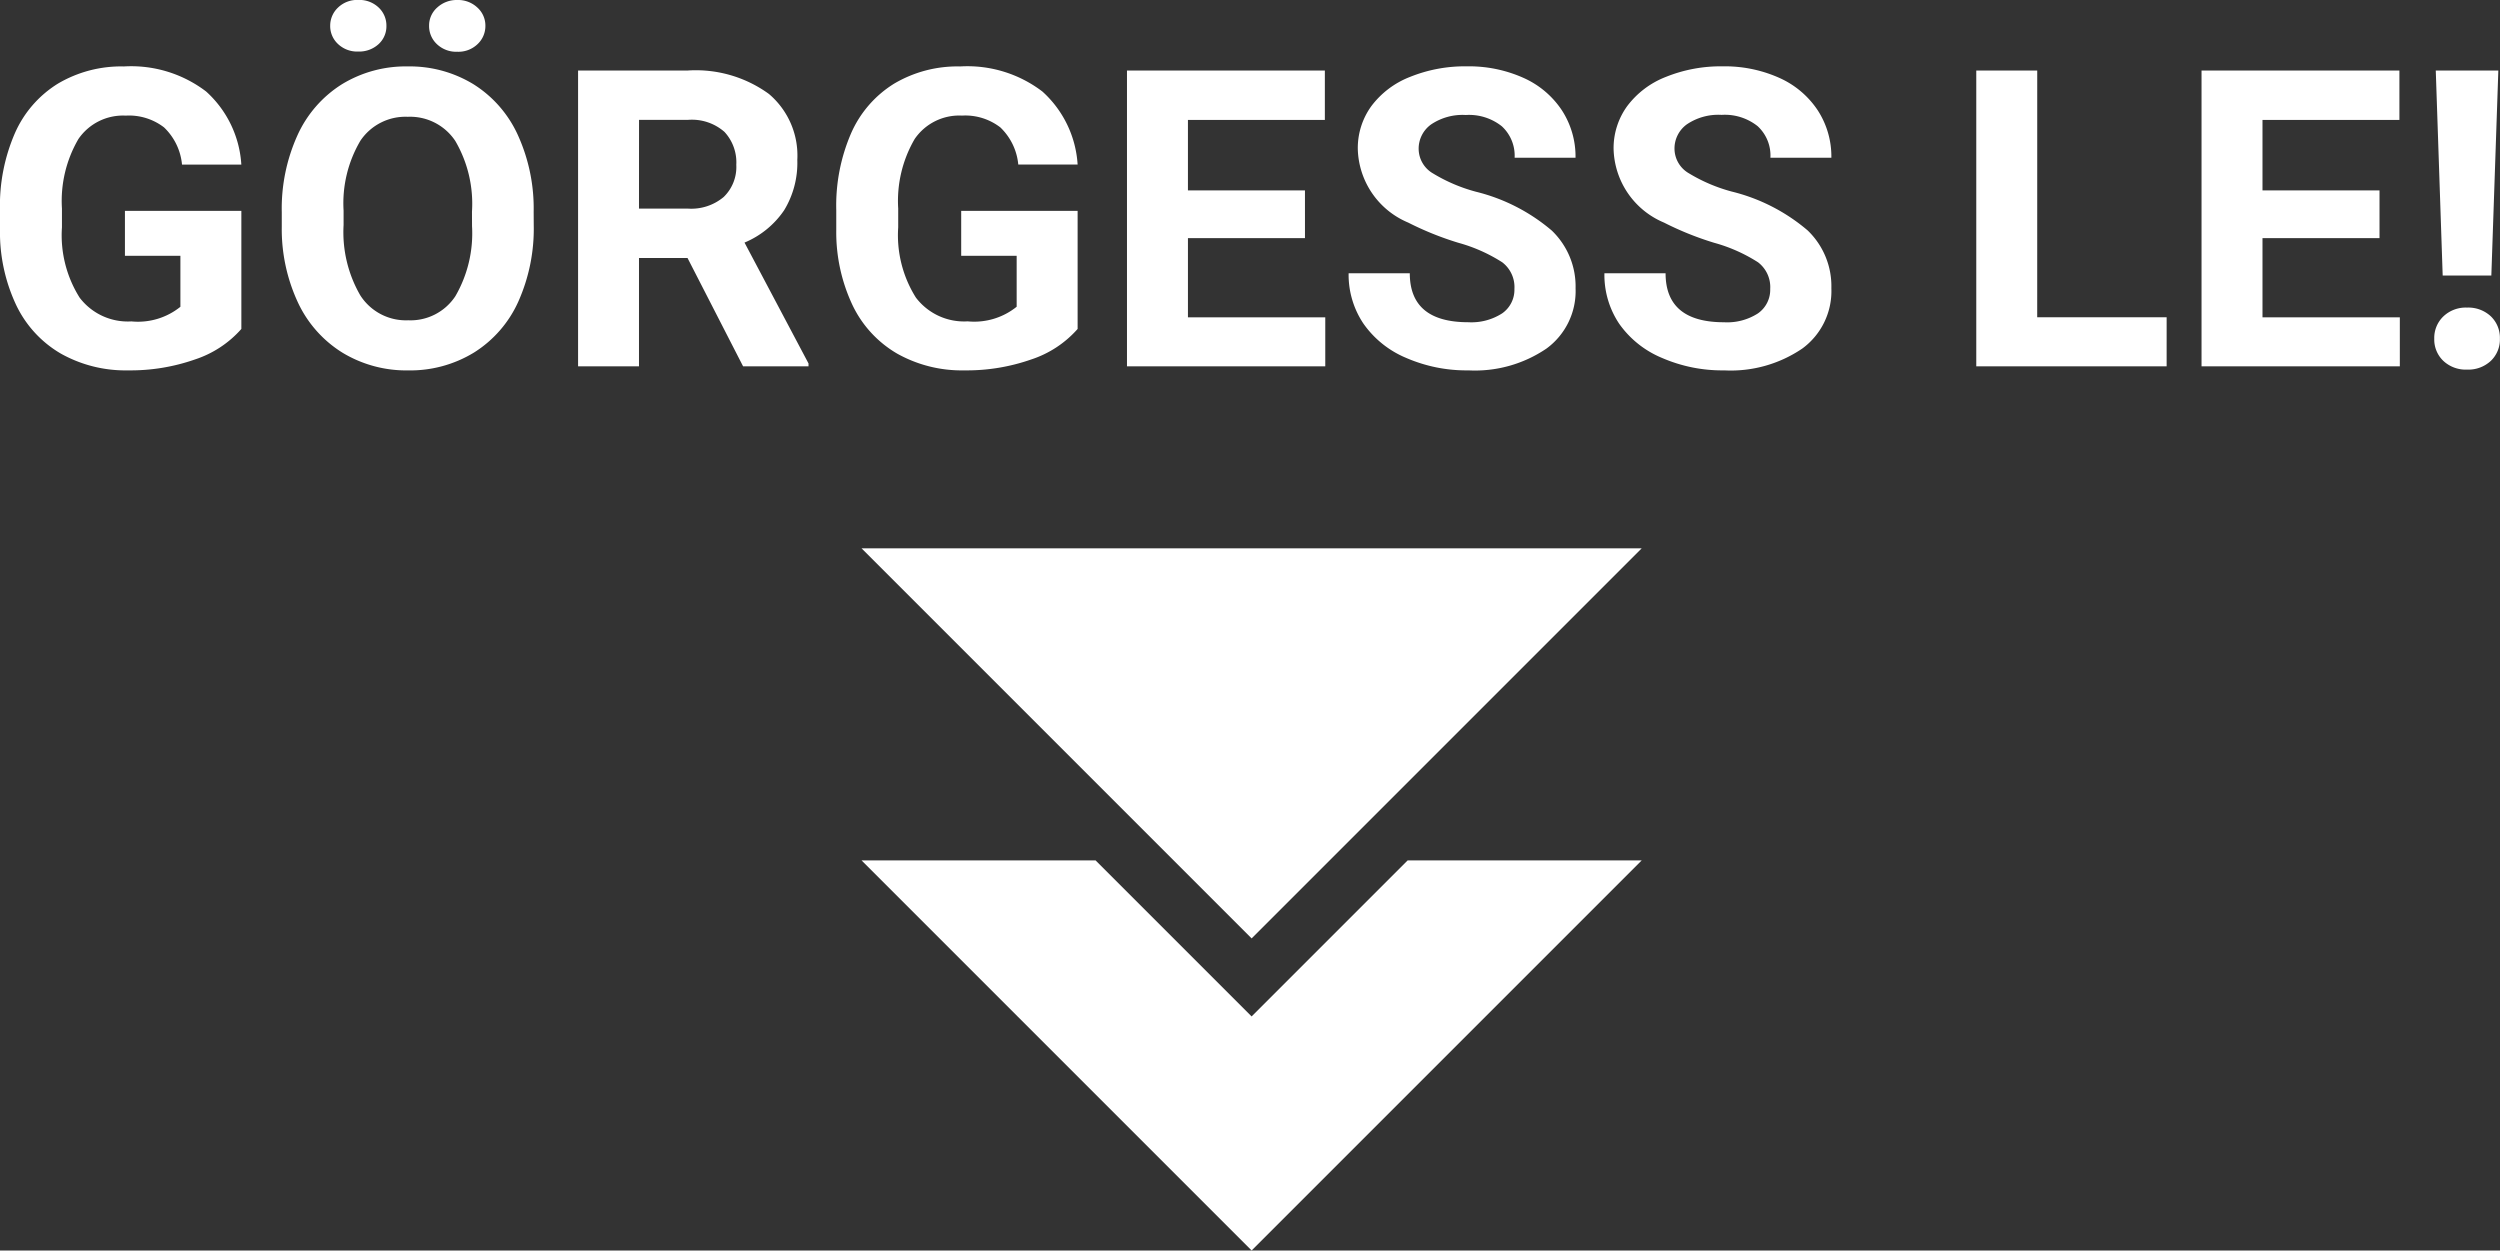
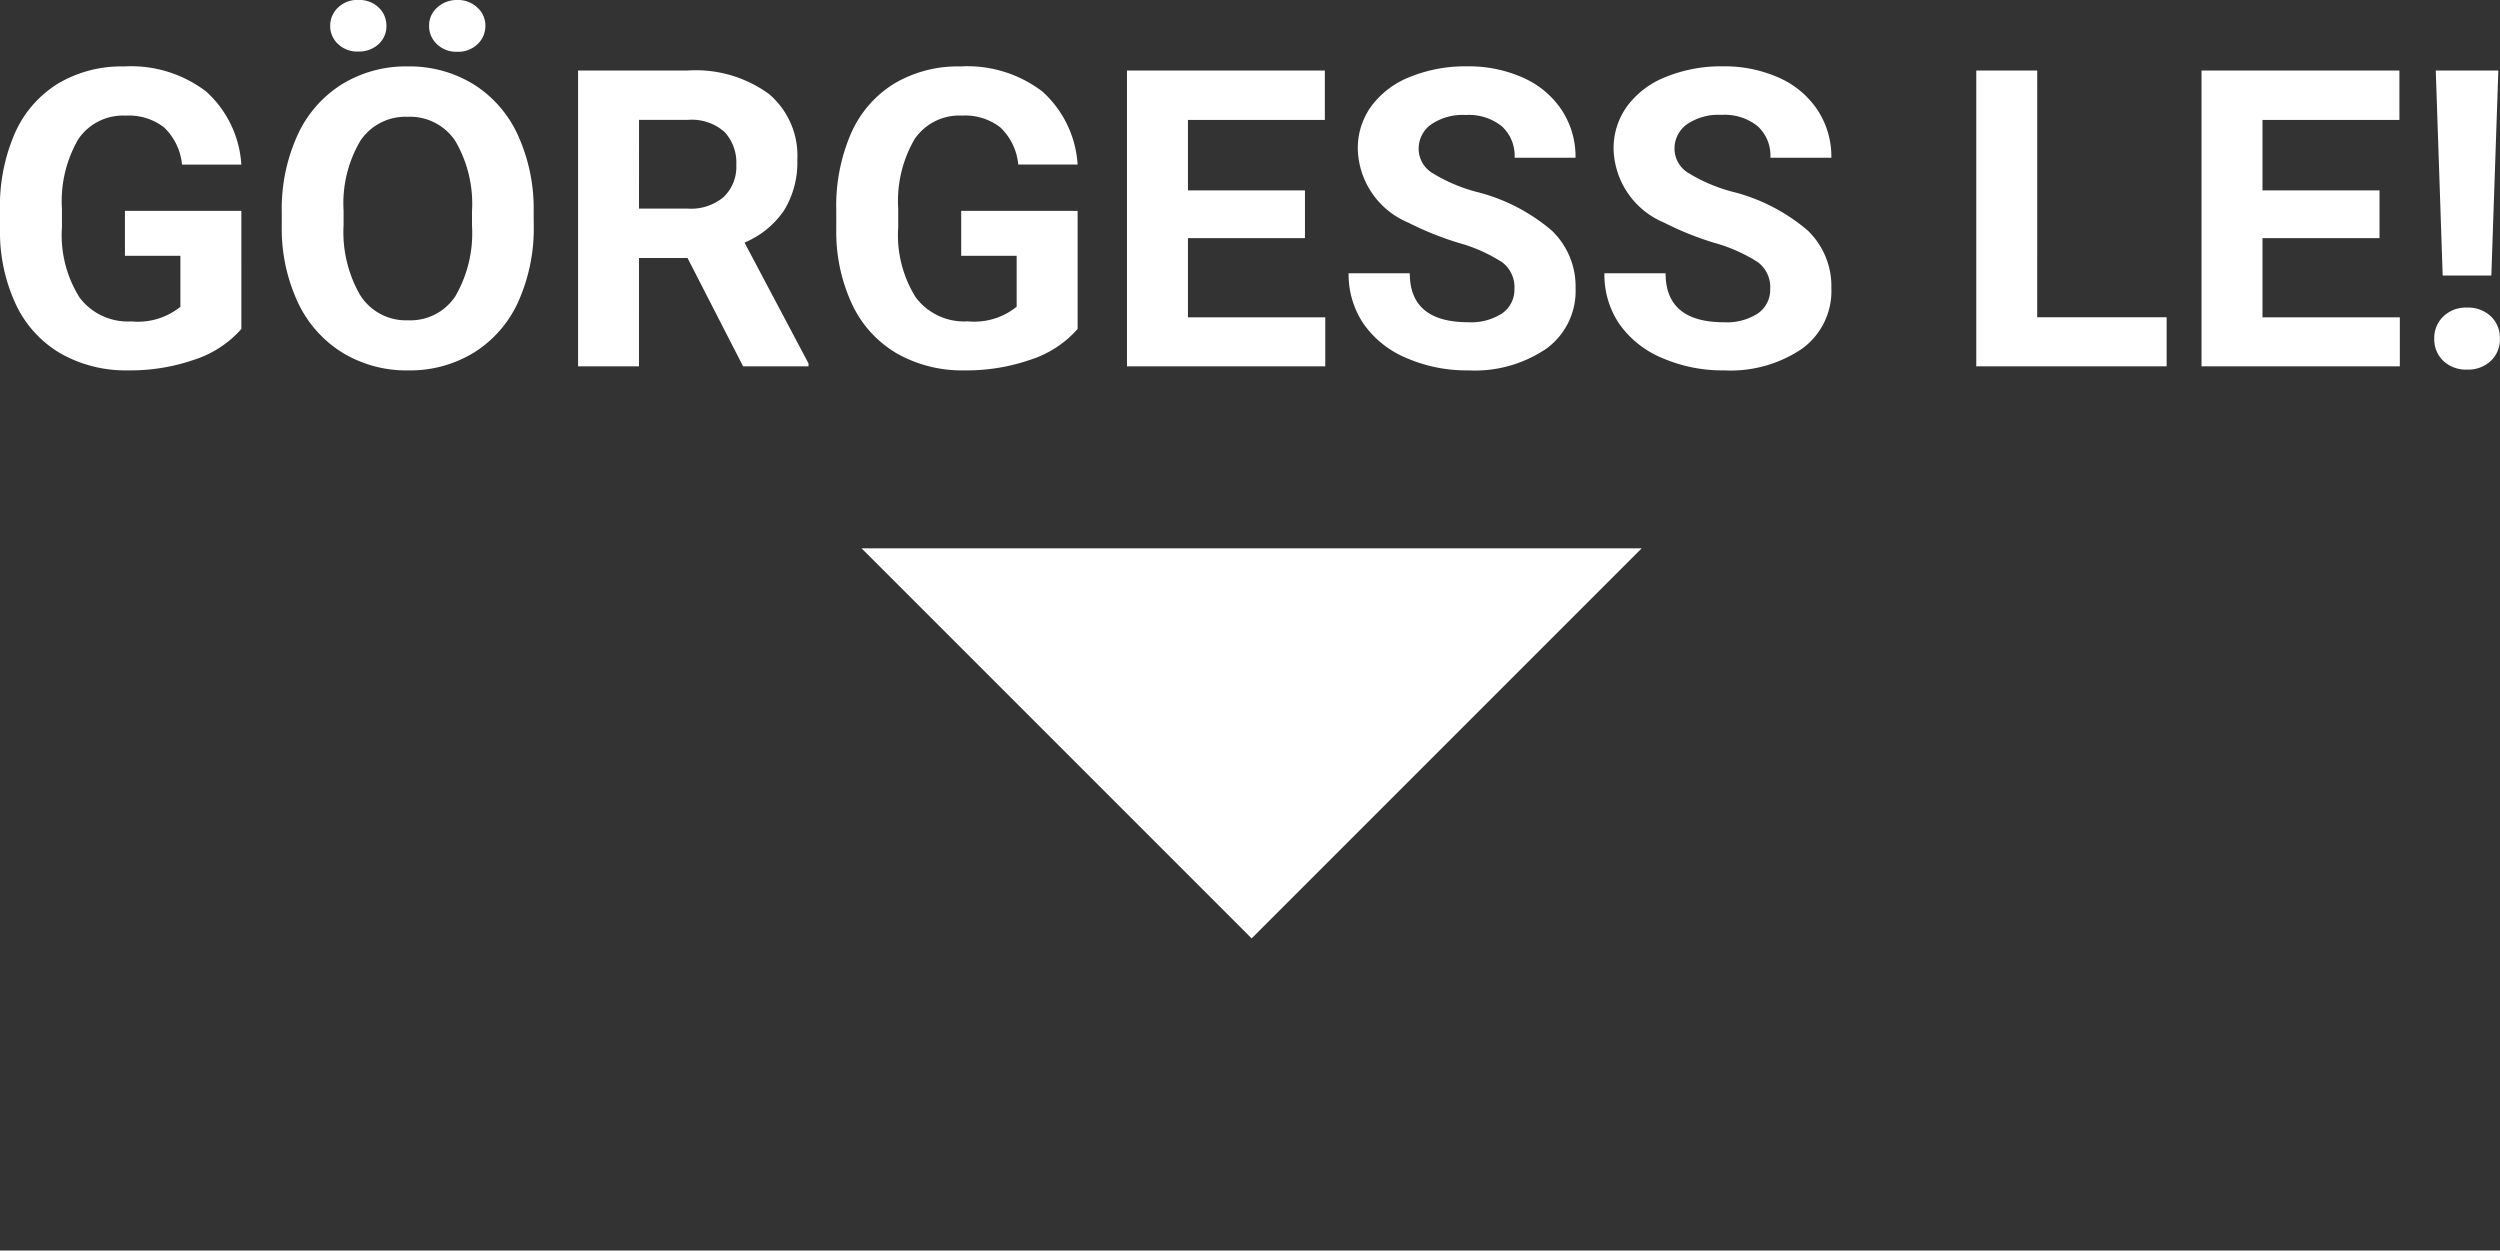
<svg xmlns="http://www.w3.org/2000/svg" width="96.133" height="48.086" viewBox="0 0 96.133 48.086">
  <rect x="0" y="0" width="96.133" height="48.086" fill="#333333" stroke="none" />
  <g id="Group_226" data-name="Group 226" transform="translate(-1786.871 -810.914)">
    <path id="Path_57" data-name="Path 57" d="M-38.848-1.437A4.068,4.068,0,0,1-40.637-.262,7.492,7.492,0,0,1-43.2.156a5.076,5.076,0,0,1-2.59-.645,4.3,4.3,0,0,1-1.719-1.871,6.585,6.585,0,0,1-.621-2.883v-.773a6.994,6.994,0,0,1,.574-2.949A4.248,4.248,0,0,1-45.9-10.871a4.771,4.771,0,0,1,2.535-.66,4.751,4.751,0,0,1,3.164.965,4.123,4.123,0,0,1,1.352,2.809h-2.281a2.268,2.268,0,0,0-.691-1.43,2.208,2.208,0,0,0-1.473-.453,2.078,2.078,0,0,0-1.82.9,4.724,4.724,0,0,0-.633,2.672v.727a4.5,4.5,0,0,0,.68,2.7,2.327,2.327,0,0,0,1.992.914,2.6,2.6,0,0,0,1.883-.562V-4.25h-2.133V-5.977h4.477ZM-27.605-5.43A6.867,6.867,0,0,1-28.2-2.484,4.472,4.472,0,0,1-29.9-.531a4.7,4.7,0,0,1-2.535.688,4.732,4.732,0,0,1-2.523-.68,4.515,4.515,0,0,1-1.719-1.941,6.67,6.67,0,0,1-.617-2.9V-5.93a6.831,6.831,0,0,1,.605-2.957,4.508,4.508,0,0,1,1.711-1.961,4.706,4.706,0,0,1,2.527-.684,4.706,4.706,0,0,1,2.527.684,4.508,4.508,0,0,1,1.711,1.961,6.811,6.811,0,0,1,.605,2.949Zm-2.375-.516a4.787,4.787,0,0,0-.641-2.719,2.088,2.088,0,0,0-1.828-.93,2.088,2.088,0,0,0-1.82.918,4.732,4.732,0,0,0-.648,2.691v.555a4.847,4.847,0,0,0,.641,2.7,2.082,2.082,0,0,0,1.844.961,2.064,2.064,0,0,0,1.813-.926,4.819,4.819,0,0,0,.641-2.7ZM-33.27-13.09a.926.926,0,0,1-.3.7,1.1,1.1,0,0,1-.781.286,1.07,1.07,0,0,1-.781-.29.941.941,0,0,1-.3-.7.954.954,0,0,1,.3-.7,1.062,1.062,0,0,1,.781-.294,1.075,1.075,0,0,1,.785.294A.948.948,0,0,1-33.27-13.09Zm1.641,0a.919.919,0,0,1,.316-.71,1.106,1.106,0,0,1,.77-.286,1.08,1.08,0,0,1,.77.29.933.933,0,0,1,.309.706.954.954,0,0,1-.3.7,1.062,1.062,0,0,1-.781.294,1.075,1.075,0,0,1-.785-.294A.948.948,0,0,1-31.629-13.09Zm9.938,8.926h-1.867V0H-25.9V-11.375h4.227a4.778,4.778,0,0,1,3.109.9,3.1,3.1,0,0,1,1.094,2.539A3.5,3.5,0,0,1-17.977-6,3.437,3.437,0,0,1-19.5-4.758l2.461,4.648V0h-2.516Zm-1.867-1.9h1.891A1.936,1.936,0,0,0-20.3-6.512a1.606,1.606,0,0,0,.484-1.238,1.719,1.719,0,0,0-.457-1.266,1.9,1.9,0,0,0-1.4-.461h-1.883ZM-6.691-1.437A4.068,4.068,0,0,1-8.48-.262a7.492,7.492,0,0,1-2.562.418,5.076,5.076,0,0,1-2.59-.645,4.3,4.3,0,0,1-1.719-1.871,6.585,6.585,0,0,1-.621-2.883v-.773A6.994,6.994,0,0,1-15.4-8.965a4.248,4.248,0,0,1,1.656-1.906,4.771,4.771,0,0,1,2.535-.66,4.751,4.751,0,0,1,3.164.965A4.123,4.123,0,0,1-6.691-7.758H-8.973a2.268,2.268,0,0,0-.691-1.43,2.208,2.208,0,0,0-1.473-.453,2.078,2.078,0,0,0-1.82.9A4.724,4.724,0,0,0-13.59-6.07v.727a4.5,4.5,0,0,0,.68,2.7,2.327,2.327,0,0,0,1.992.914,2.6,2.6,0,0,0,1.883-.562V-4.25h-2.133V-5.977h4.477ZM2.051-4.93h-4.5v3.047H2.832V0H-4.793V-11.375H2.816v1.9H-2.449v2.711h4.5Zm8.055,1.945A1.2,1.2,0,0,0,9.637-4a6.148,6.148,0,0,0-1.687-.75,11.963,11.963,0,0,1-1.93-.777,3.153,3.153,0,0,1-1.937-2.82A2.747,2.747,0,0,1,4.6-10a3.389,3.389,0,0,1,1.492-1.129,5.616,5.616,0,0,1,2.184-.406,5.112,5.112,0,0,1,2.172.441,3.458,3.458,0,0,1,1.48,1.246,3.261,3.261,0,0,1,.527,1.828H10.113A1.534,1.534,0,0,0,9.621-9.23a2.023,2.023,0,0,0-1.383-.434A2.162,2.162,0,0,0,6.9-9.3a1.146,1.146,0,0,0-.477.957,1.1,1.1,0,0,0,.559.93,6.311,6.311,0,0,0,1.645.7,7.106,7.106,0,0,1,2.914,1.492A2.972,2.972,0,0,1,12.457-3,2.737,2.737,0,0,1,11.34-.684a4.891,4.891,0,0,1-3.008.84,5.808,5.808,0,0,1-2.391-.48A3.783,3.783,0,0,1,4.3-1.641,3.371,3.371,0,0,1,3.73-3.578H6.082q0,1.883,2.25,1.883a2.189,2.189,0,0,0,1.3-.34A1.106,1.106,0,0,0,10.105-2.984Zm9.836,0A1.2,1.2,0,0,0,19.473-4a6.148,6.148,0,0,0-1.687-.75,11.963,11.963,0,0,1-1.93-.777,3.153,3.153,0,0,1-1.937-2.82A2.747,2.747,0,0,1,14.438-10a3.389,3.389,0,0,1,1.492-1.129,5.616,5.616,0,0,1,2.184-.406,5.112,5.112,0,0,1,2.172.441,3.458,3.458,0,0,1,1.48,1.246,3.261,3.261,0,0,1,.527,1.828H19.949a1.534,1.534,0,0,0-.492-1.215,2.023,2.023,0,0,0-1.383-.434,2.162,2.162,0,0,0-1.336.363,1.146,1.146,0,0,0-.477.957,1.1,1.1,0,0,0,.559.93,6.311,6.311,0,0,0,1.645.7,7.106,7.106,0,0,1,2.914,1.492A2.972,2.972,0,0,1,22.293-3,2.737,2.737,0,0,1,21.176-.684a4.891,4.891,0,0,1-3.008.84,5.808,5.808,0,0,1-2.391-.48,3.783,3.783,0,0,1-1.645-1.316,3.371,3.371,0,0,1-.566-1.937h2.352q0,1.883,2.25,1.883a2.189,2.189,0,0,0,1.3-.34A1.106,1.106,0,0,0,19.941-2.984Zm10.266,1.1h4.977V0h-7.32V-11.375h2.344ZM43.371-4.93h-4.5v3.047h5.281V0H36.527V-11.375h7.609v1.9H38.871v2.711h4.5Zm4.3,1.438H45.8l-.266-7.883h2.406Zm-.937,1.234a1.265,1.265,0,0,1,.918.336A1.143,1.143,0,0,1,48-1.062a1.134,1.134,0,0,1-.348.852,1.265,1.265,0,0,1-.918.336,1.255,1.255,0,0,1-.91-.336,1.134,1.134,0,0,1-.348-.852,1.146,1.146,0,0,1,.348-.855A1.246,1.246,0,0,1,46.738-2.258Z" transform="translate(1835 825)" fill="#fff" />
    <g id="Group_225" data-name="Group 225" transform="translate(5.853 -5.456)">
-       <path id="Subtraction_1" data-name="Subtraction 1" d="M15,15h0L0,0H9l6,6,6-6h9L15,15Z" transform="translate(1814.147 849.455)" fill="#fff" />
      <path id="Polygon_3" data-name="Polygon 3" d="M15,0,30,15H0Z" transform="translate(1844.147 852.455) rotate(180)" fill="#fff" />
    </g>
  </g>
</svg>